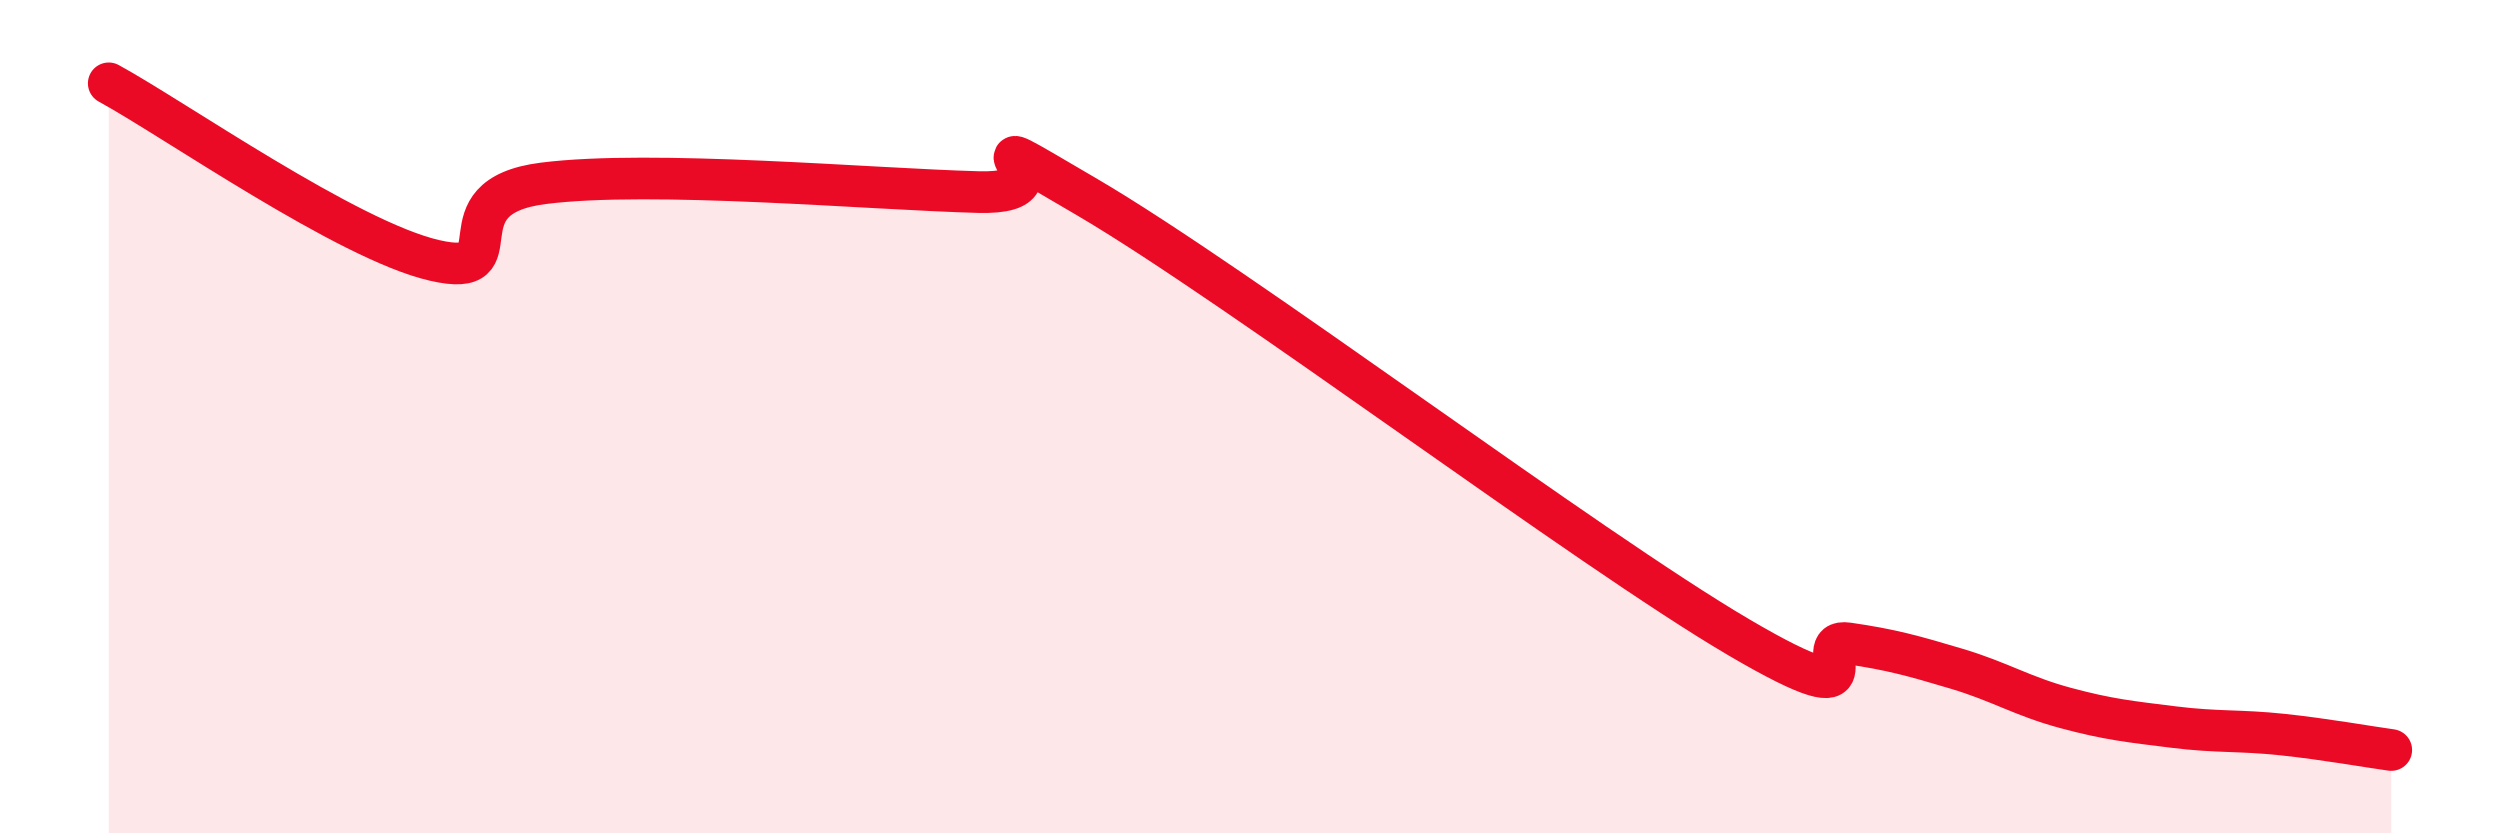
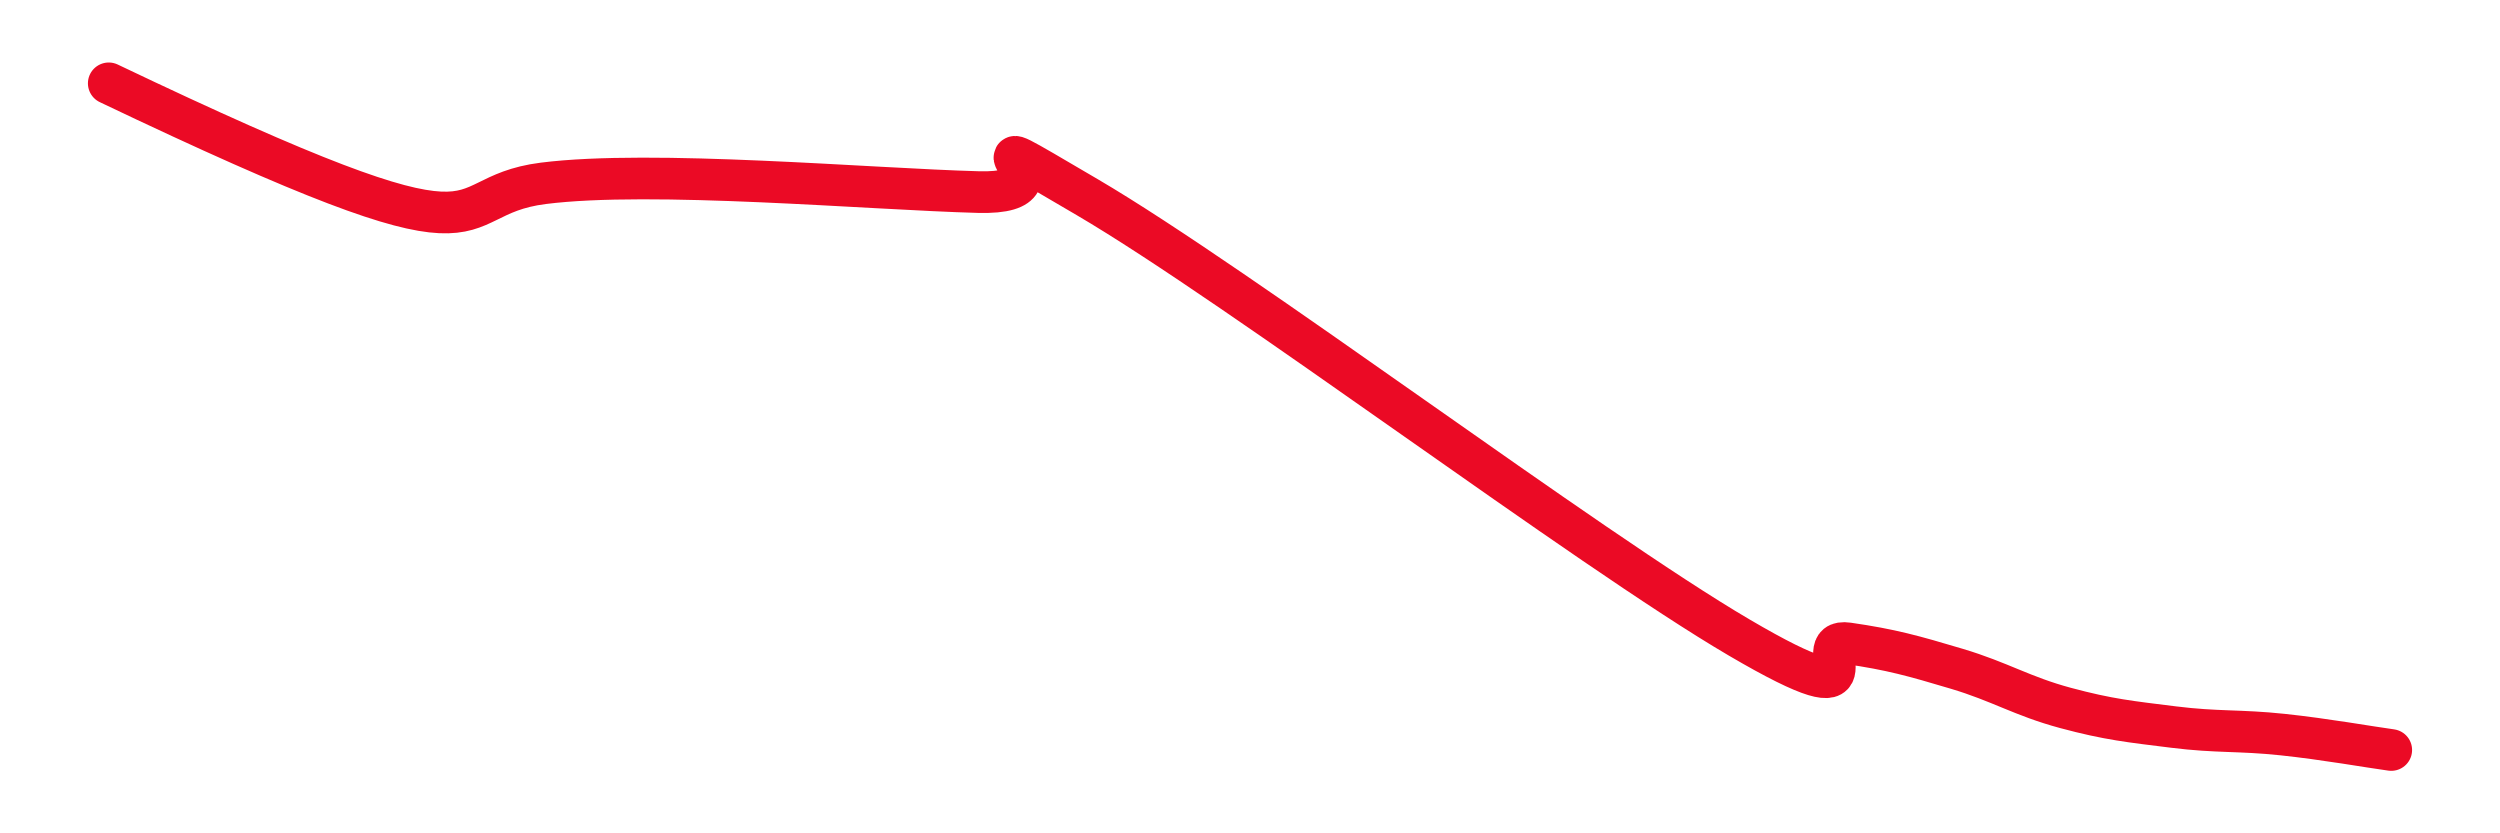
<svg xmlns="http://www.w3.org/2000/svg" width="60" height="20" viewBox="0 0 60 20">
-   <path d="M 2.61,2 C 4.17,2.85 8.34,5.77 10.43,6.25 C 12.52,6.73 10.43,4.73 13.04,4.4 C 15.65,4.07 20.87,4.54 23.48,4.61 C 26.09,4.68 22.44,2.59 26.09,4.73 C 29.74,6.87 38.09,13.16 41.74,15.3 C 45.39,17.44 43.31,15.29 44.35,15.44 C 45.39,15.59 45.92,15.74 46.96,16.05 C 48,16.36 48.53,16.71 49.57,16.99 C 50.61,17.27 51.13,17.32 52.17,17.45 C 53.21,17.58 53.74,17.52 54.78,17.63 C 55.82,17.74 56.87,17.93 57.39,18L57.39 20L2.61 20Z" fill="#EB0A25" opacity="0.1" stroke-linecap="round" stroke-linejoin="round" />
-   <path d="M 2.61,2 C 4.17,2.85 8.34,5.77 10.43,6.25 C 12.52,6.73 10.43,4.73 13.04,4.4 C 15.65,4.07 20.87,4.54 23.48,4.61 C 26.09,4.68 22.44,2.59 26.09,4.73 C 29.74,6.87 38.09,13.16 41.74,15.3 C 45.39,17.44 43.31,15.29 44.35,15.44 C 45.39,15.59 45.92,15.74 46.96,16.05 C 48,16.36 48.53,16.71 49.57,16.99 C 50.61,17.27 51.13,17.32 52.17,17.45 C 53.21,17.58 53.74,17.52 54.78,17.63 C 55.82,17.74 56.87,17.93 57.39,18" stroke="#EB0A25" stroke-width="1" fill="none" stroke-linecap="round" stroke-linejoin="round" />
+   <path d="M 2.61,2 C 12.52,6.73 10.43,4.73 13.04,4.4 C 15.65,4.07 20.87,4.54 23.48,4.61 C 26.09,4.68 22.44,2.59 26.09,4.73 C 29.74,6.87 38.09,13.16 41.74,15.3 C 45.39,17.44 43.31,15.29 44.35,15.44 C 45.39,15.59 45.92,15.74 46.96,16.05 C 48,16.36 48.53,16.71 49.57,16.99 C 50.61,17.27 51.13,17.32 52.17,17.45 C 53.21,17.58 53.74,17.52 54.78,17.63 C 55.82,17.74 56.87,17.93 57.39,18" stroke="#EB0A25" stroke-width="1" fill="none" stroke-linecap="round" stroke-linejoin="round" />
</svg>